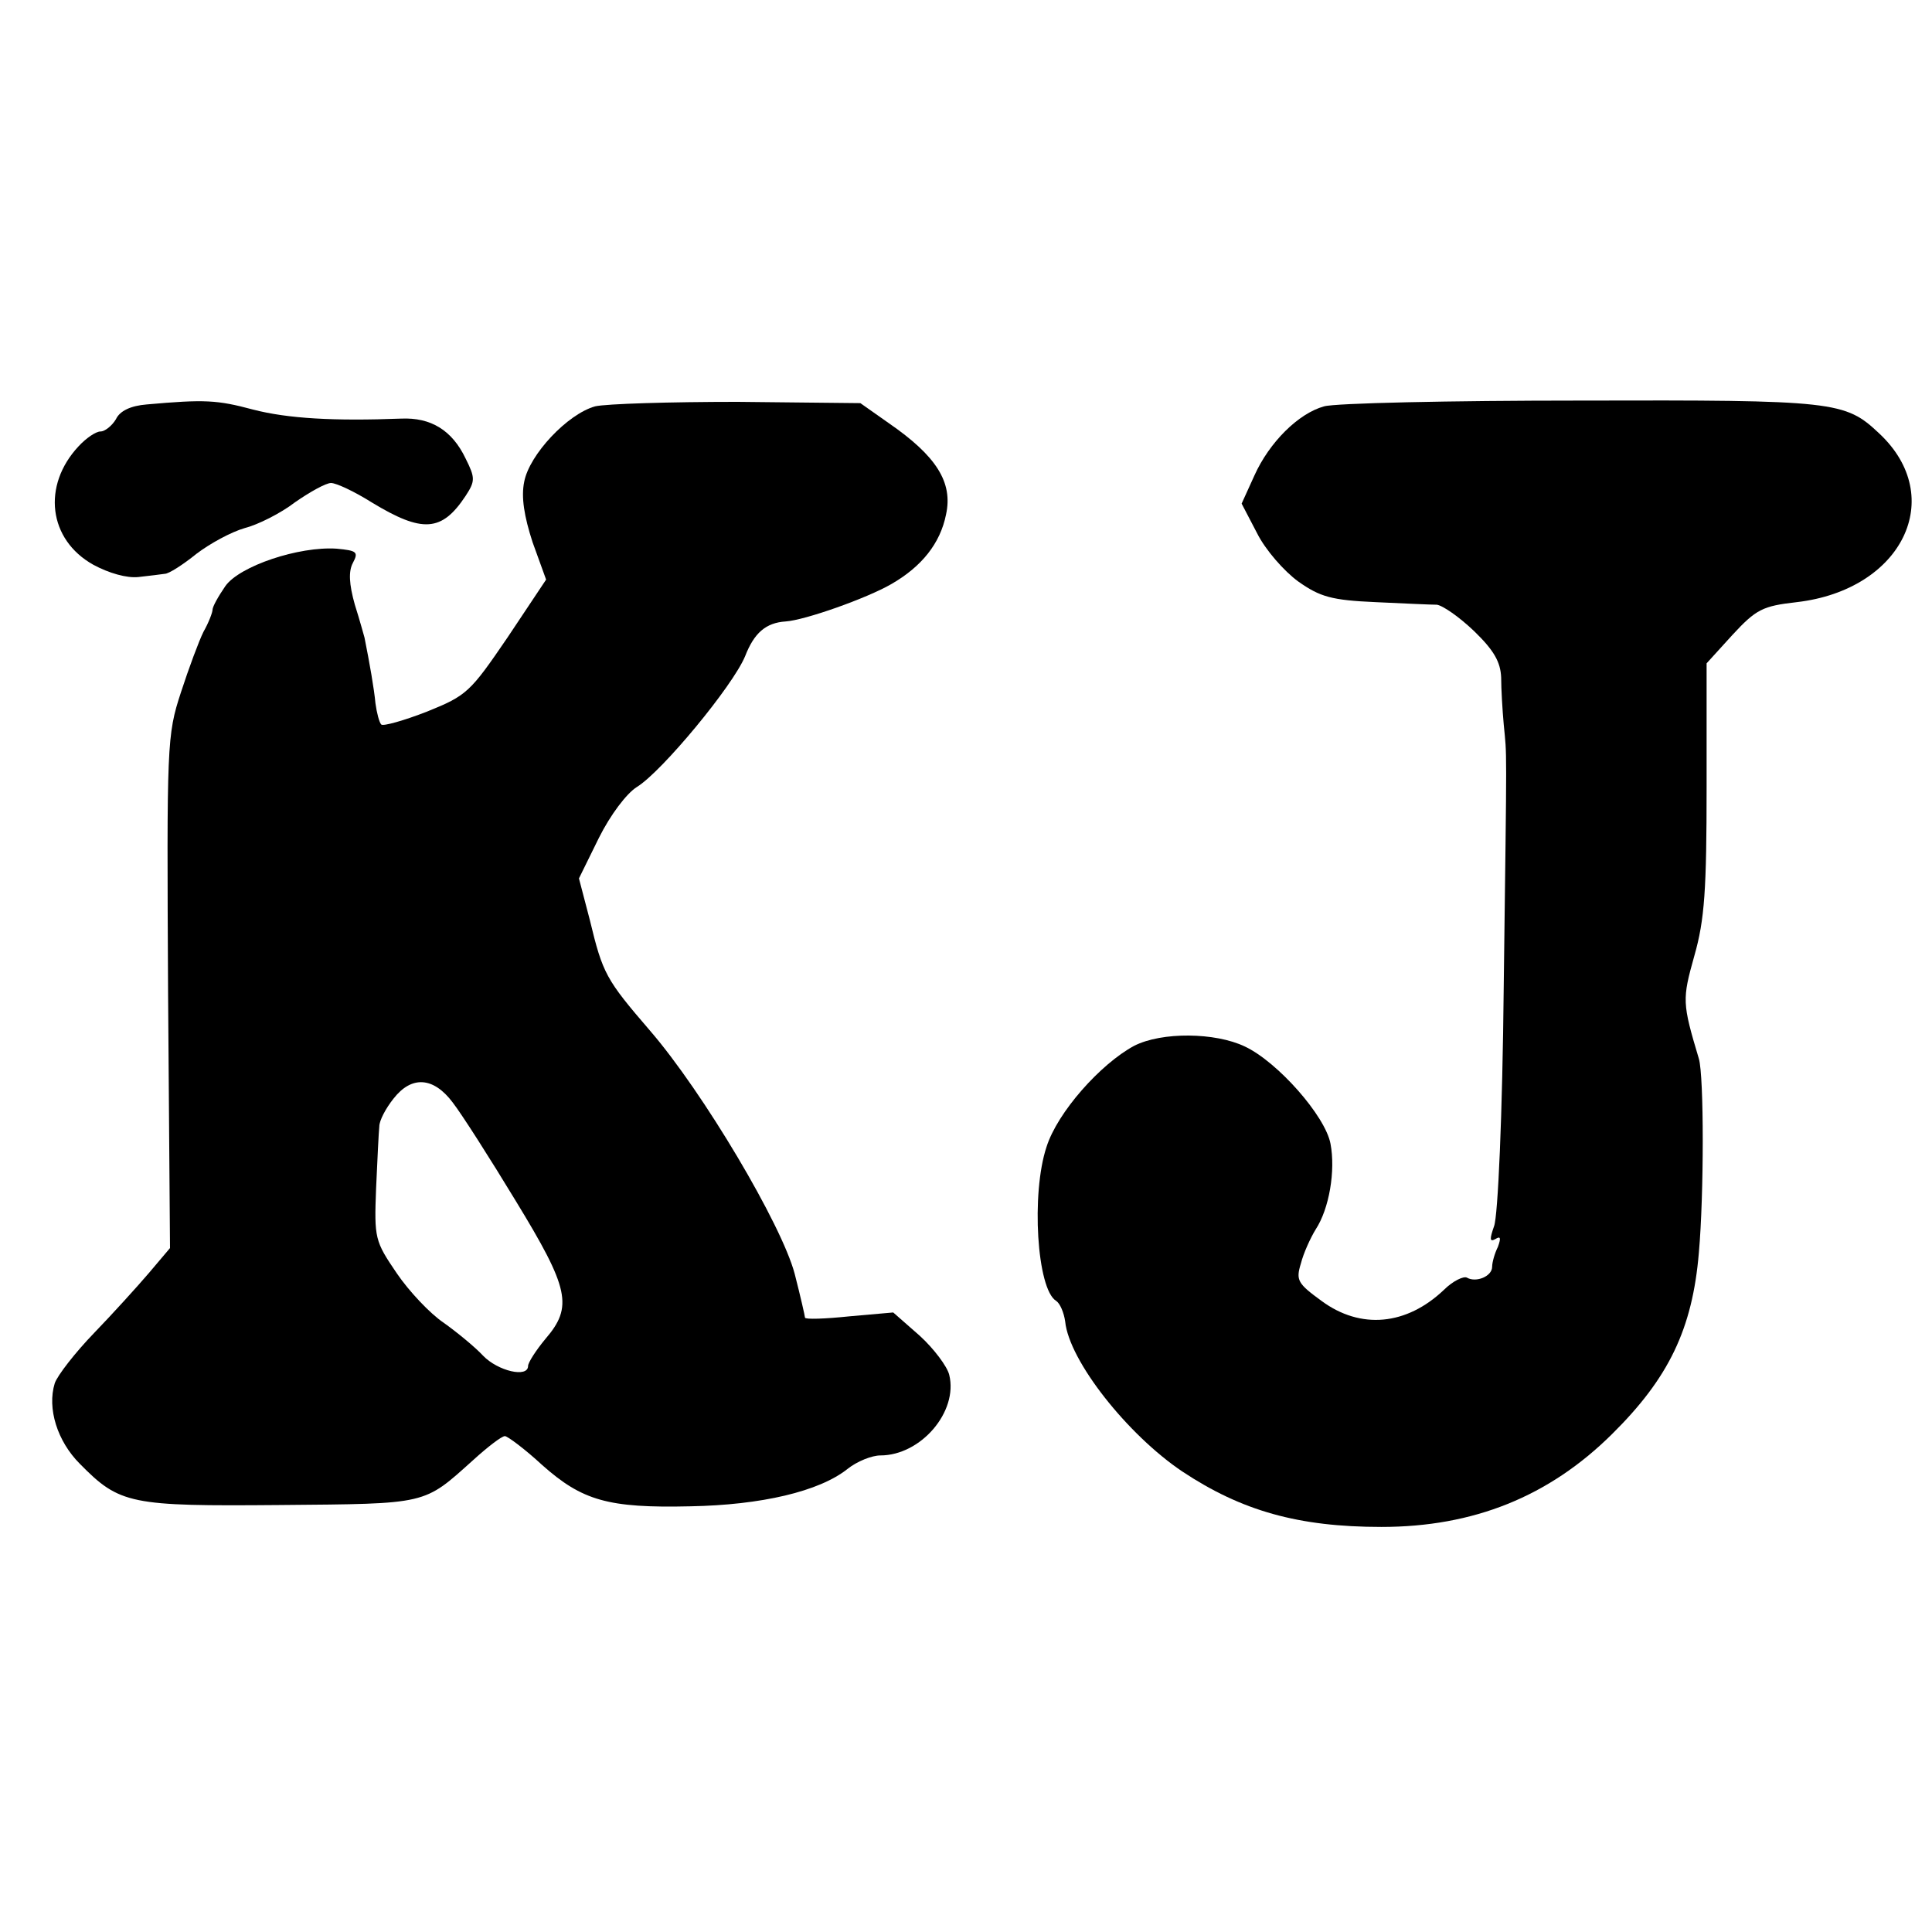
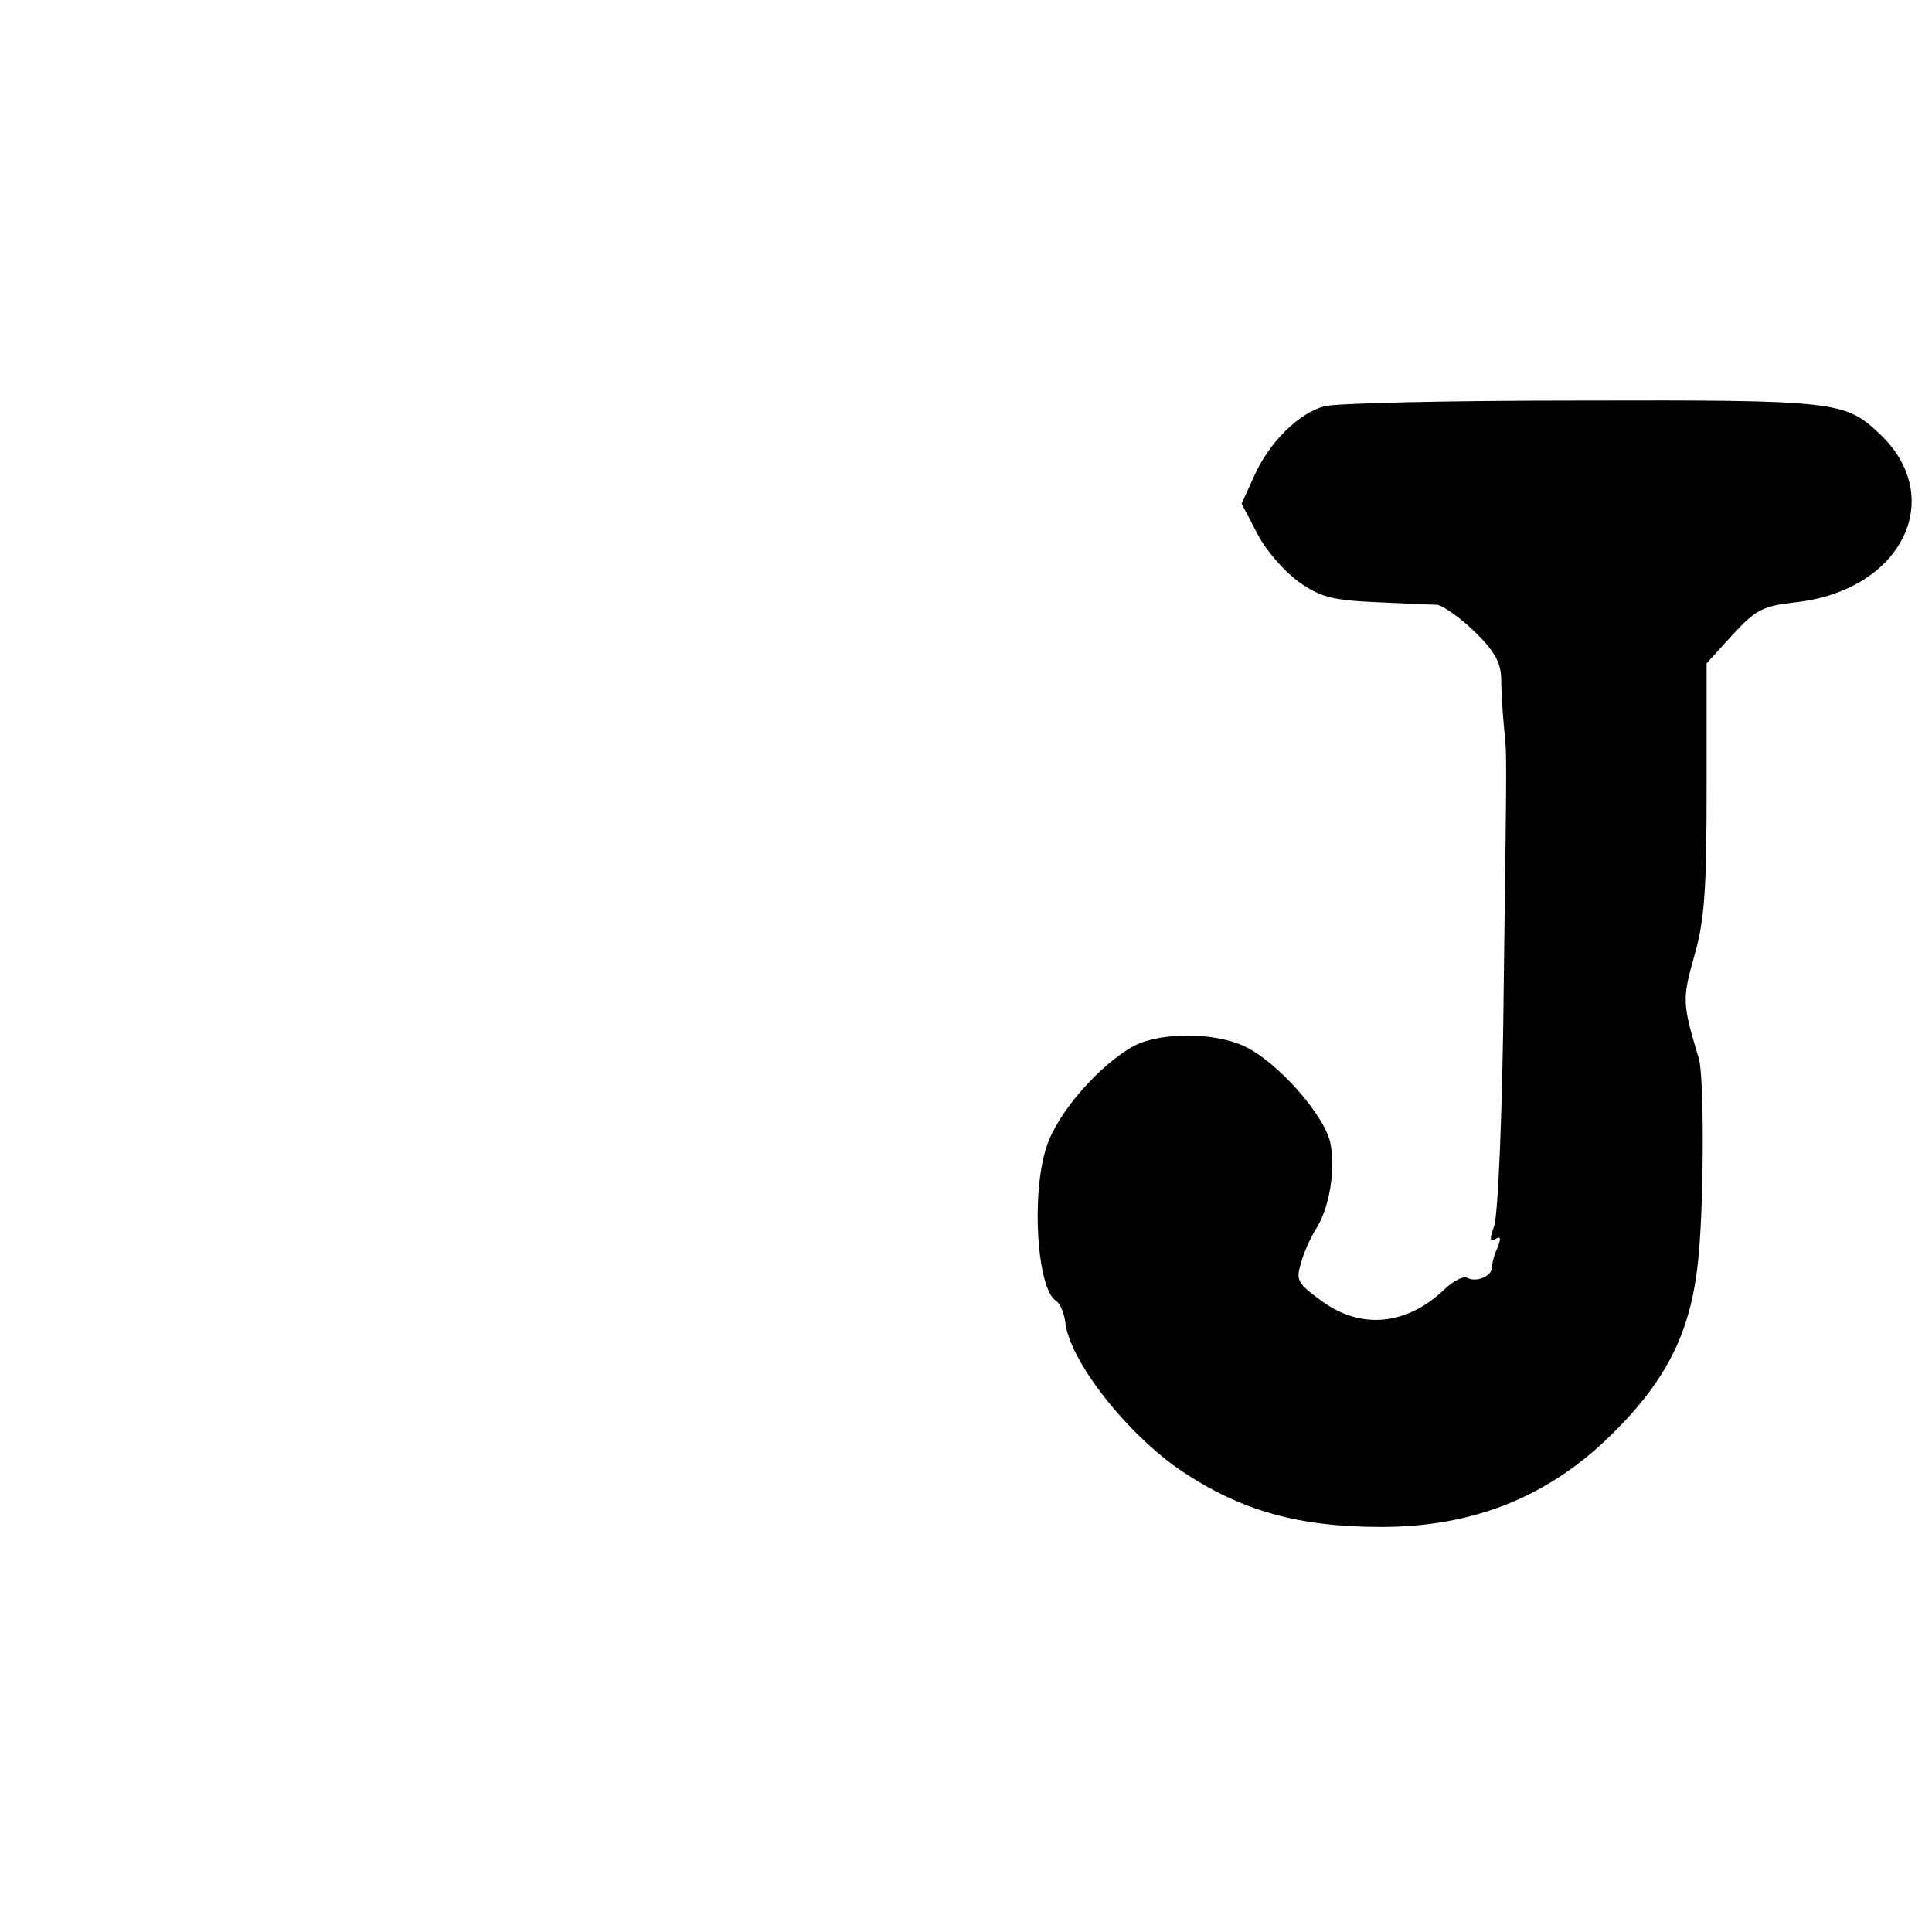
<svg xmlns="http://www.w3.org/2000/svg" version="1.0" width="300pt" height="300pt" viewBox="0 0 300 300" preserveAspectRatio="xMidYMid meet">
  <g transform="translate(0,300) scale(0.1,-0.1)" fill="#000000" stroke="none">
-     <path d="M228 2372 c-25 -2 -42 -10 -48 -23 -6 -10 -17 -19 -24 -19 -7 0 -22 -10 -34 -23 -57 -61 -47 -145 23 -184 24 -13 52 -21 70 -19 17 2 35 4 41 5 6 0 28 14 49 31 21 16 54 34 75 40 20 5 56 23 78 40 23 16 48 30 56 30 8 0 36 -13 63 -30 79 -48 109 -46 146 10 15 23 15 28 0 58 -21 44 -54 64 -100 62 -104 -4 -176 0 -230 14 -56 15 -75 16 -165 8z" />
-     <path d="M924 2369 c-43 -12 -102 -75 -110 -117 -5 -24 0 -54 13 -94 l21 -58 -60 -90 c-58 -85 -63 -90 -125 -115 -36 -14 -68 -23 -71 -20 -3 3 -7 18 -9 33 -2 22 -9 62 -17 102 -1 3 -7 26 -15 51 -9 32 -10 52 -3 65 9 17 6 19 -25 22 -59 4 -151 -27 -173 -58 -11 -16 -20 -32 -20 -37 0 -4 -6 -20 -14 -34 -7 -14 -23 -57 -35 -94 -22 -67 -22 -80 -20 -466 l3 -397 -33 -39 c-18 -21 -56 -63 -85 -93 -29 -30 -57 -66 -61 -78 -12 -39 4 -90 39 -125 62 -63 78 -66 311 -64 231 2 222 0 300 70 22 20 44 37 49 37 4 0 31 -20 58 -45 62 -55 102 -67 230 -64 110 2 200 23 244 58 15 12 38 21 51 21 63 0 121 68 107 125 -3 13 -24 41 -46 61 l-41 36 -68 -6 c-38 -4 -69 -5 -69 -2 0 2 -7 33 -16 68 -20 76 -142 282 -225 378 -68 79 -73 88 -93 171 l-17 65 31 63 c18 36 43 69 59 79 39 24 149 157 168 203 14 36 32 52 63 54 30 2 126 36 164 58 47 27 76 63 85 108 11 50 -15 91 -89 142 l-44 31 -191 2 c-104 0 -204 -3 -221 -7z m-221 -1081 c14 -18 58 -87 98 -153 83 -136 89 -164 46 -214 -15 -18 -27 -37 -27 -42 0 -19 -47 -8 -70 16 -12 13 -40 36 -61 51 -21 14 -54 49 -73 77 -34 50 -35 54 -32 132 2 44 4 87 5 96 0 9 10 28 22 43 28 36 62 34 92 -6z" />
    <path d="M2056 2369 c-40 -11 -85 -56 -108 -107 l-20 -44 24 -46 c13 -26 42 -59 64 -75 34 -24 52 -29 120 -32 43 -2 86 -4 95 -4 9 -1 35 -19 58 -41 31 -30 41 -48 42 -72 0 -18 2 -51 4 -73 5 -53 5 -15 0 -406 -2 -202 -9 -357 -15 -373 -7 -20 -7 -25 2 -20 8 5 9 2 4 -12 -5 -10 -9 -24 -9 -31 0 -15 -25 -25 -39 -17 -5 3 -22 -5 -36 -19 -58 -55 -129 -62 -190 -17 -37 27 -40 32 -32 58 4 16 15 40 23 53 21 32 31 91 23 133 -8 43 -82 127 -133 151 -46 22 -129 23 -172 1 -52 -28 -119 -103 -136 -157 -24 -72 -15 -221 15 -239 6 -4 12 -18 14 -32 6 -61 97 -176 182 -233 92 -61 180 -86 309 -86 143 0 260 47 358 144 88 87 125 163 135 282 8 90 8 274 0 301 -26 87 -26 92 -7 160 16 56 19 103 19 262 l0 192 40 44 c37 40 47 45 100 51 164 19 234 163 128 262 -53 50 -68 52 -464 51 -203 0 -382 -4 -398 -9z" />
  </g>
</svg>